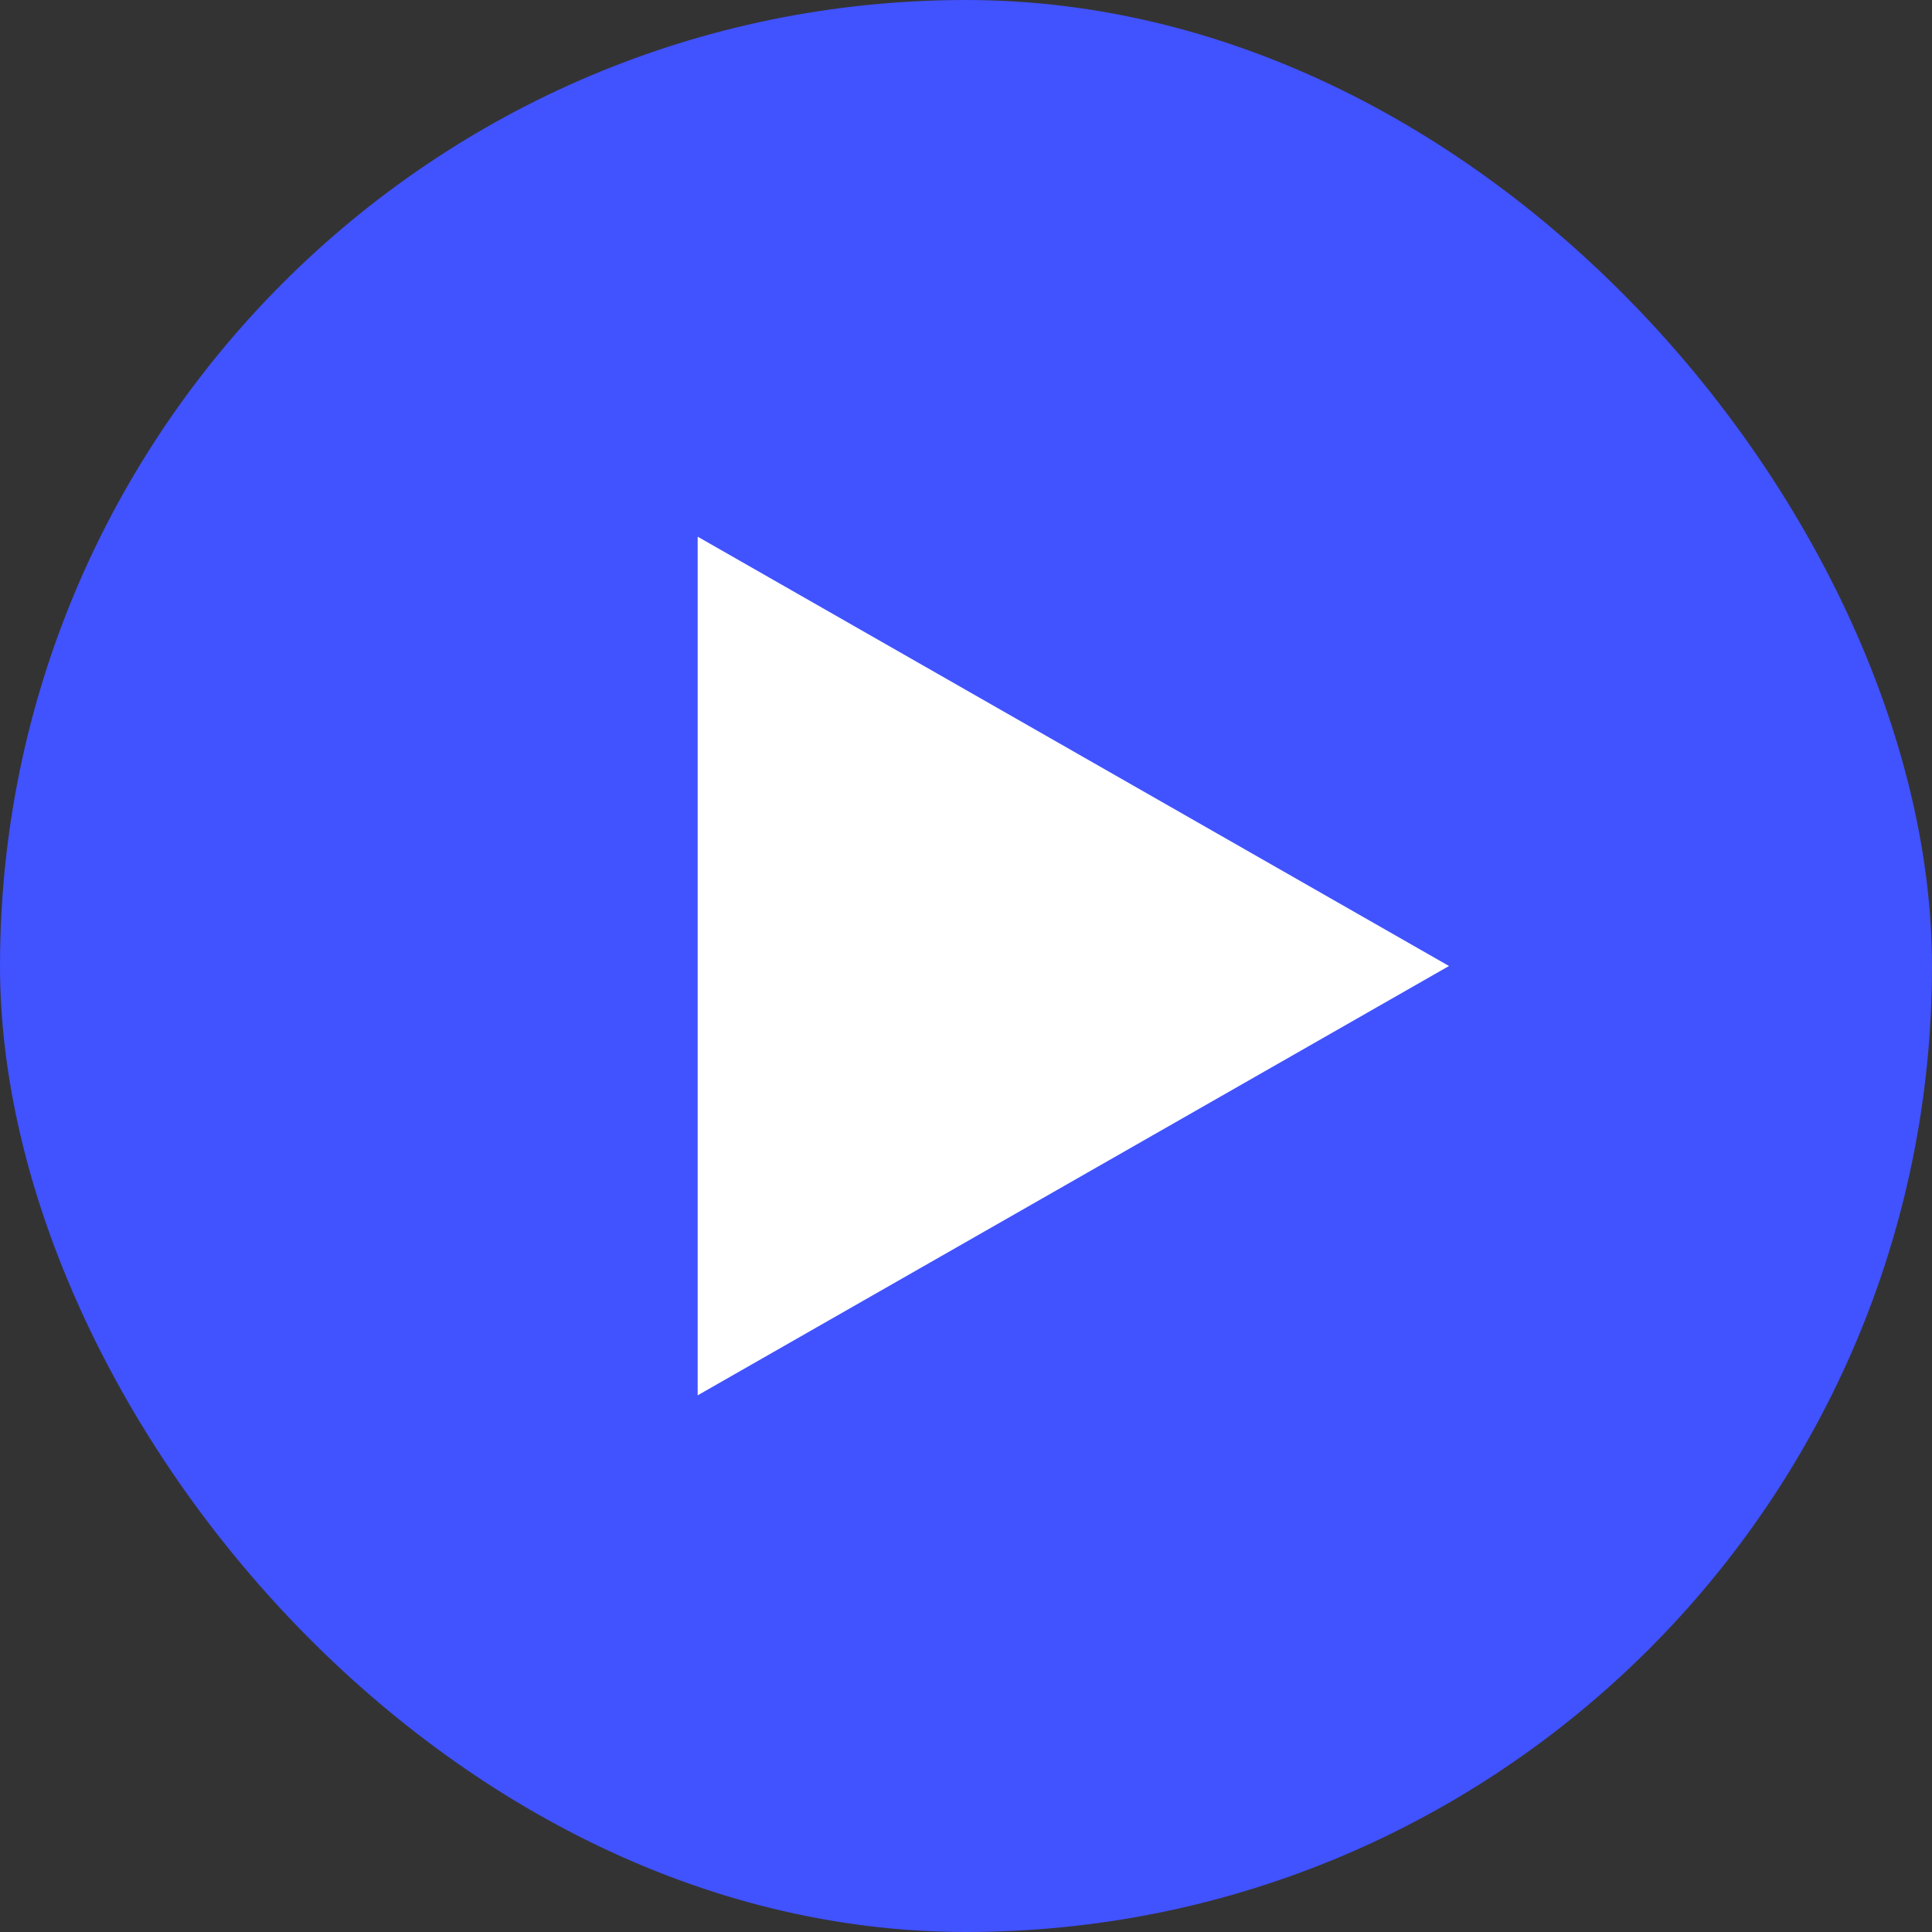
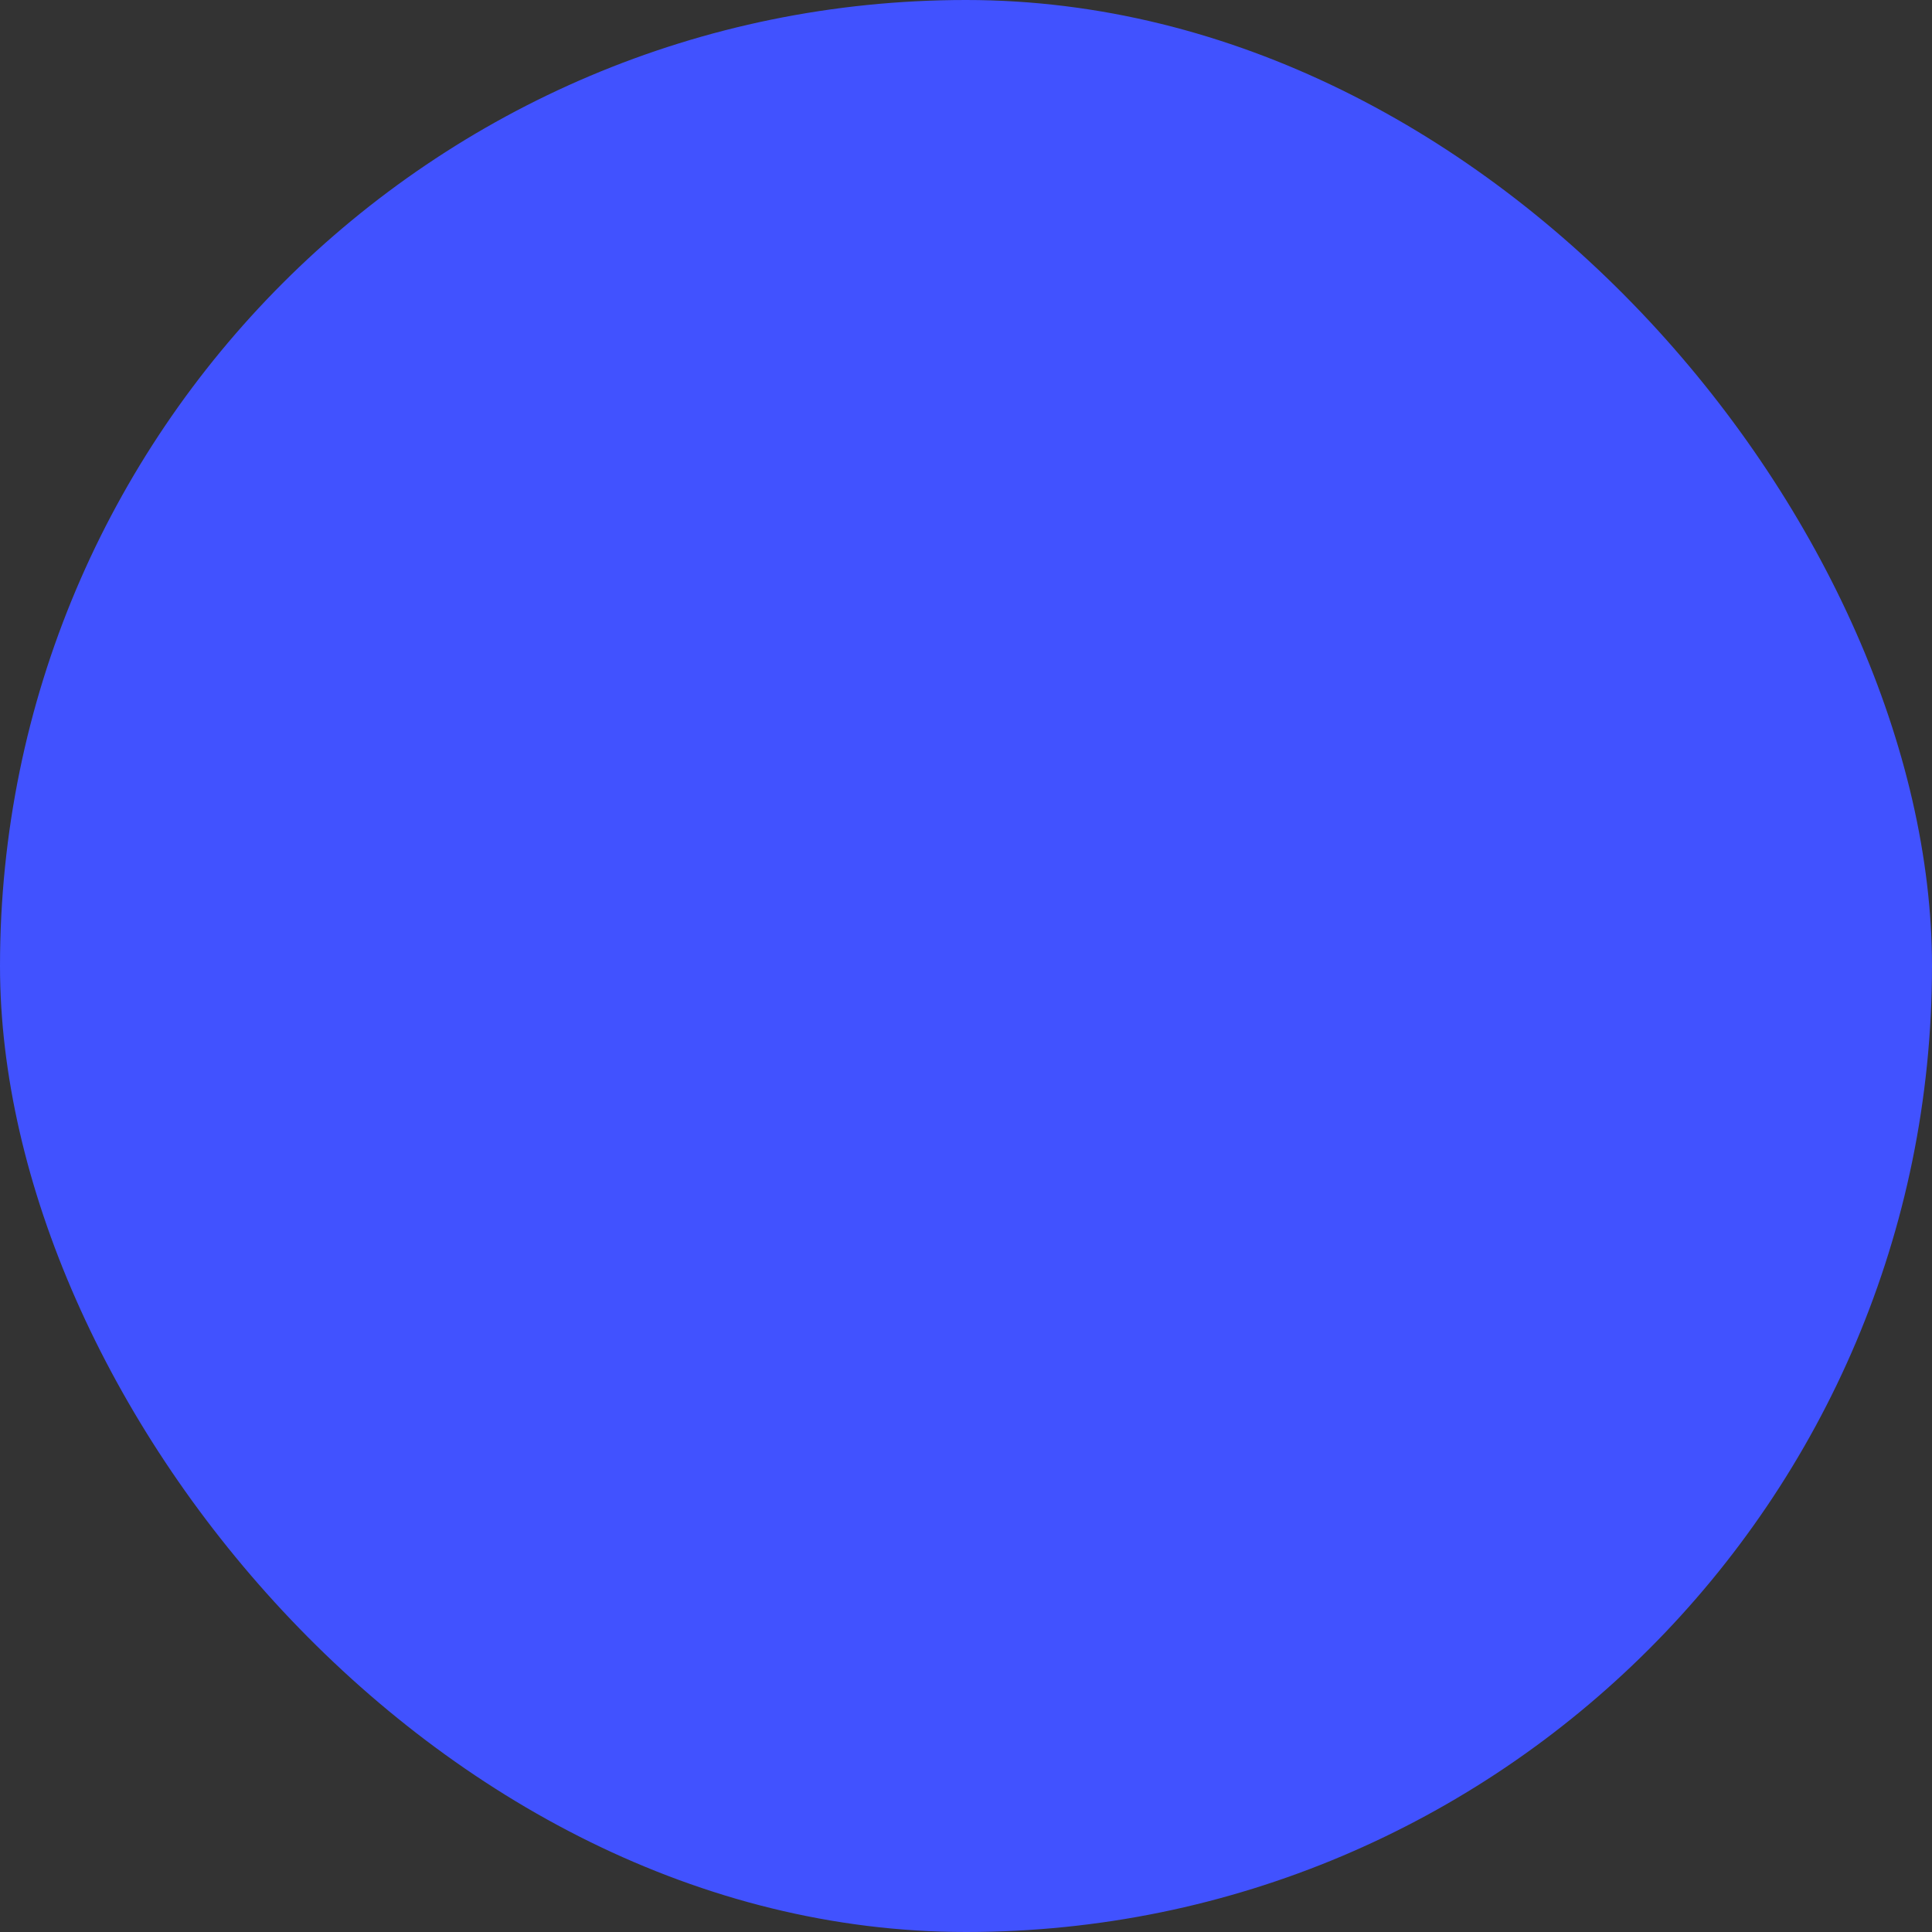
<svg xmlns="http://www.w3.org/2000/svg" fill="none" viewBox="0 0 36 36" height="36" width="36">
  <rect x="0" y="0" width="36" height="36" fill="#333333" stroke="none" />
  <rect fill="#4152FF" rx="18" height="36" width="36" />
-   <path fill="white" d="M27 18L13 10V26L27 18Z" />
</svg>